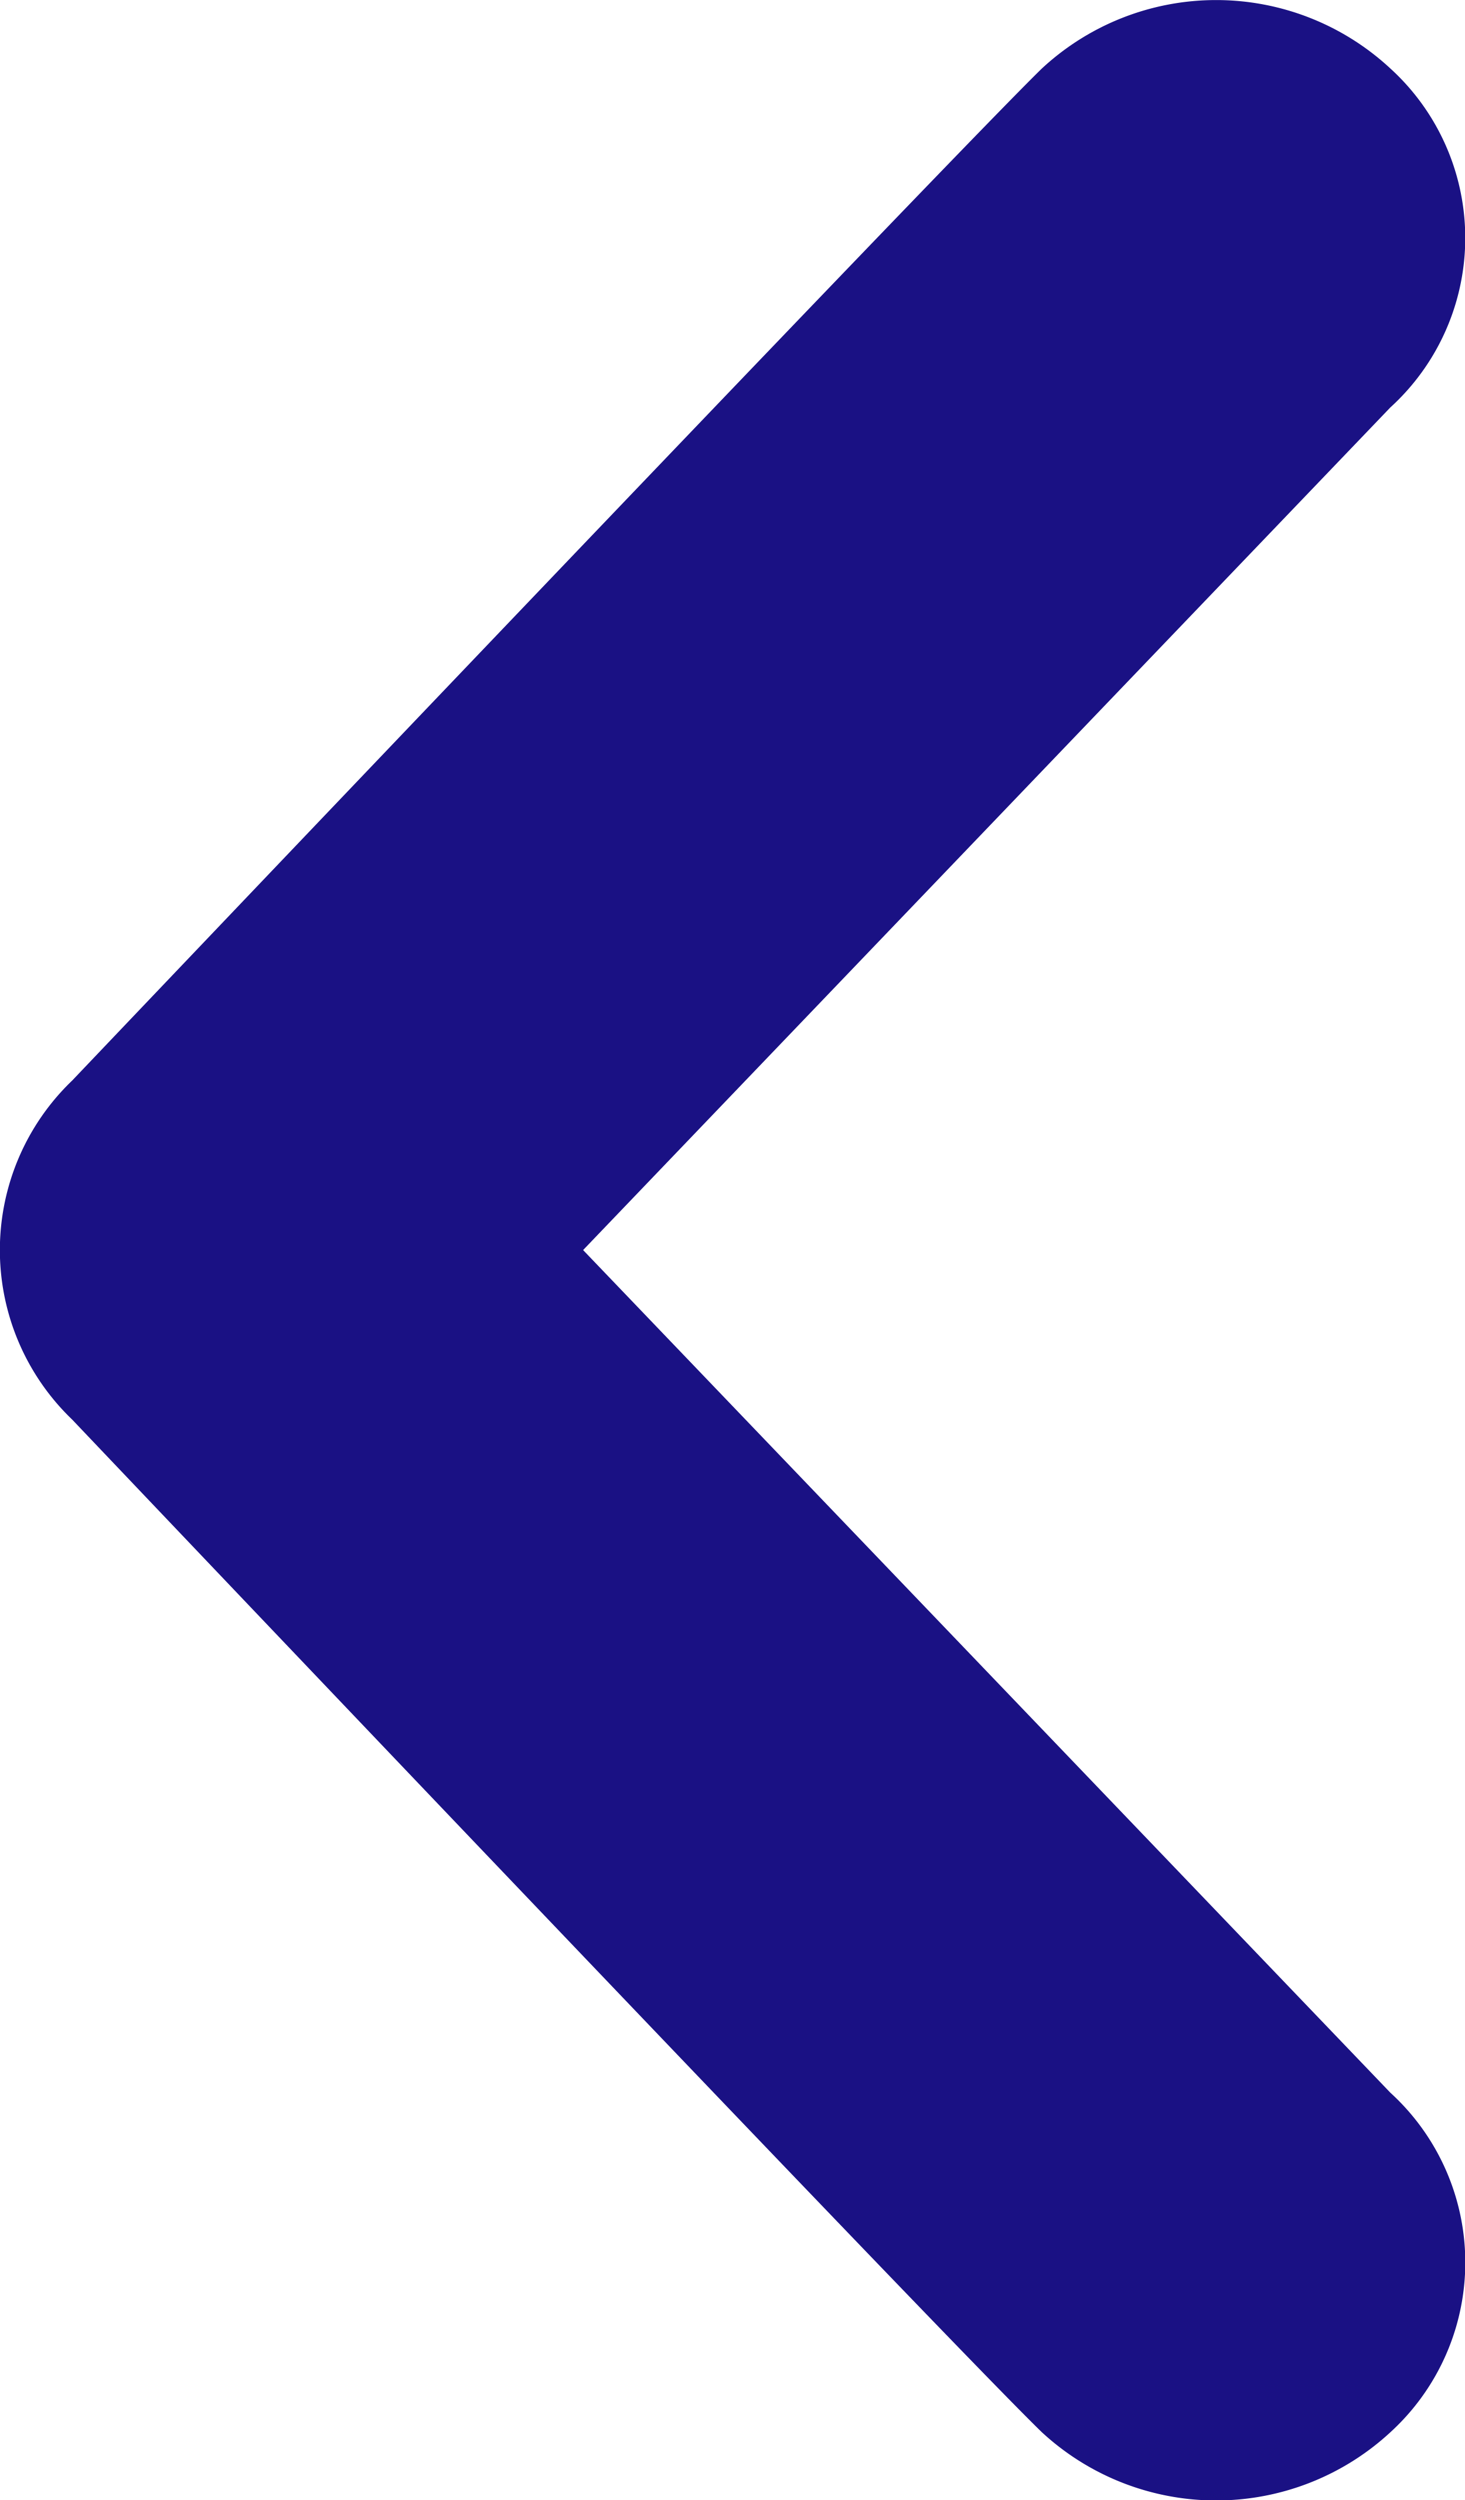
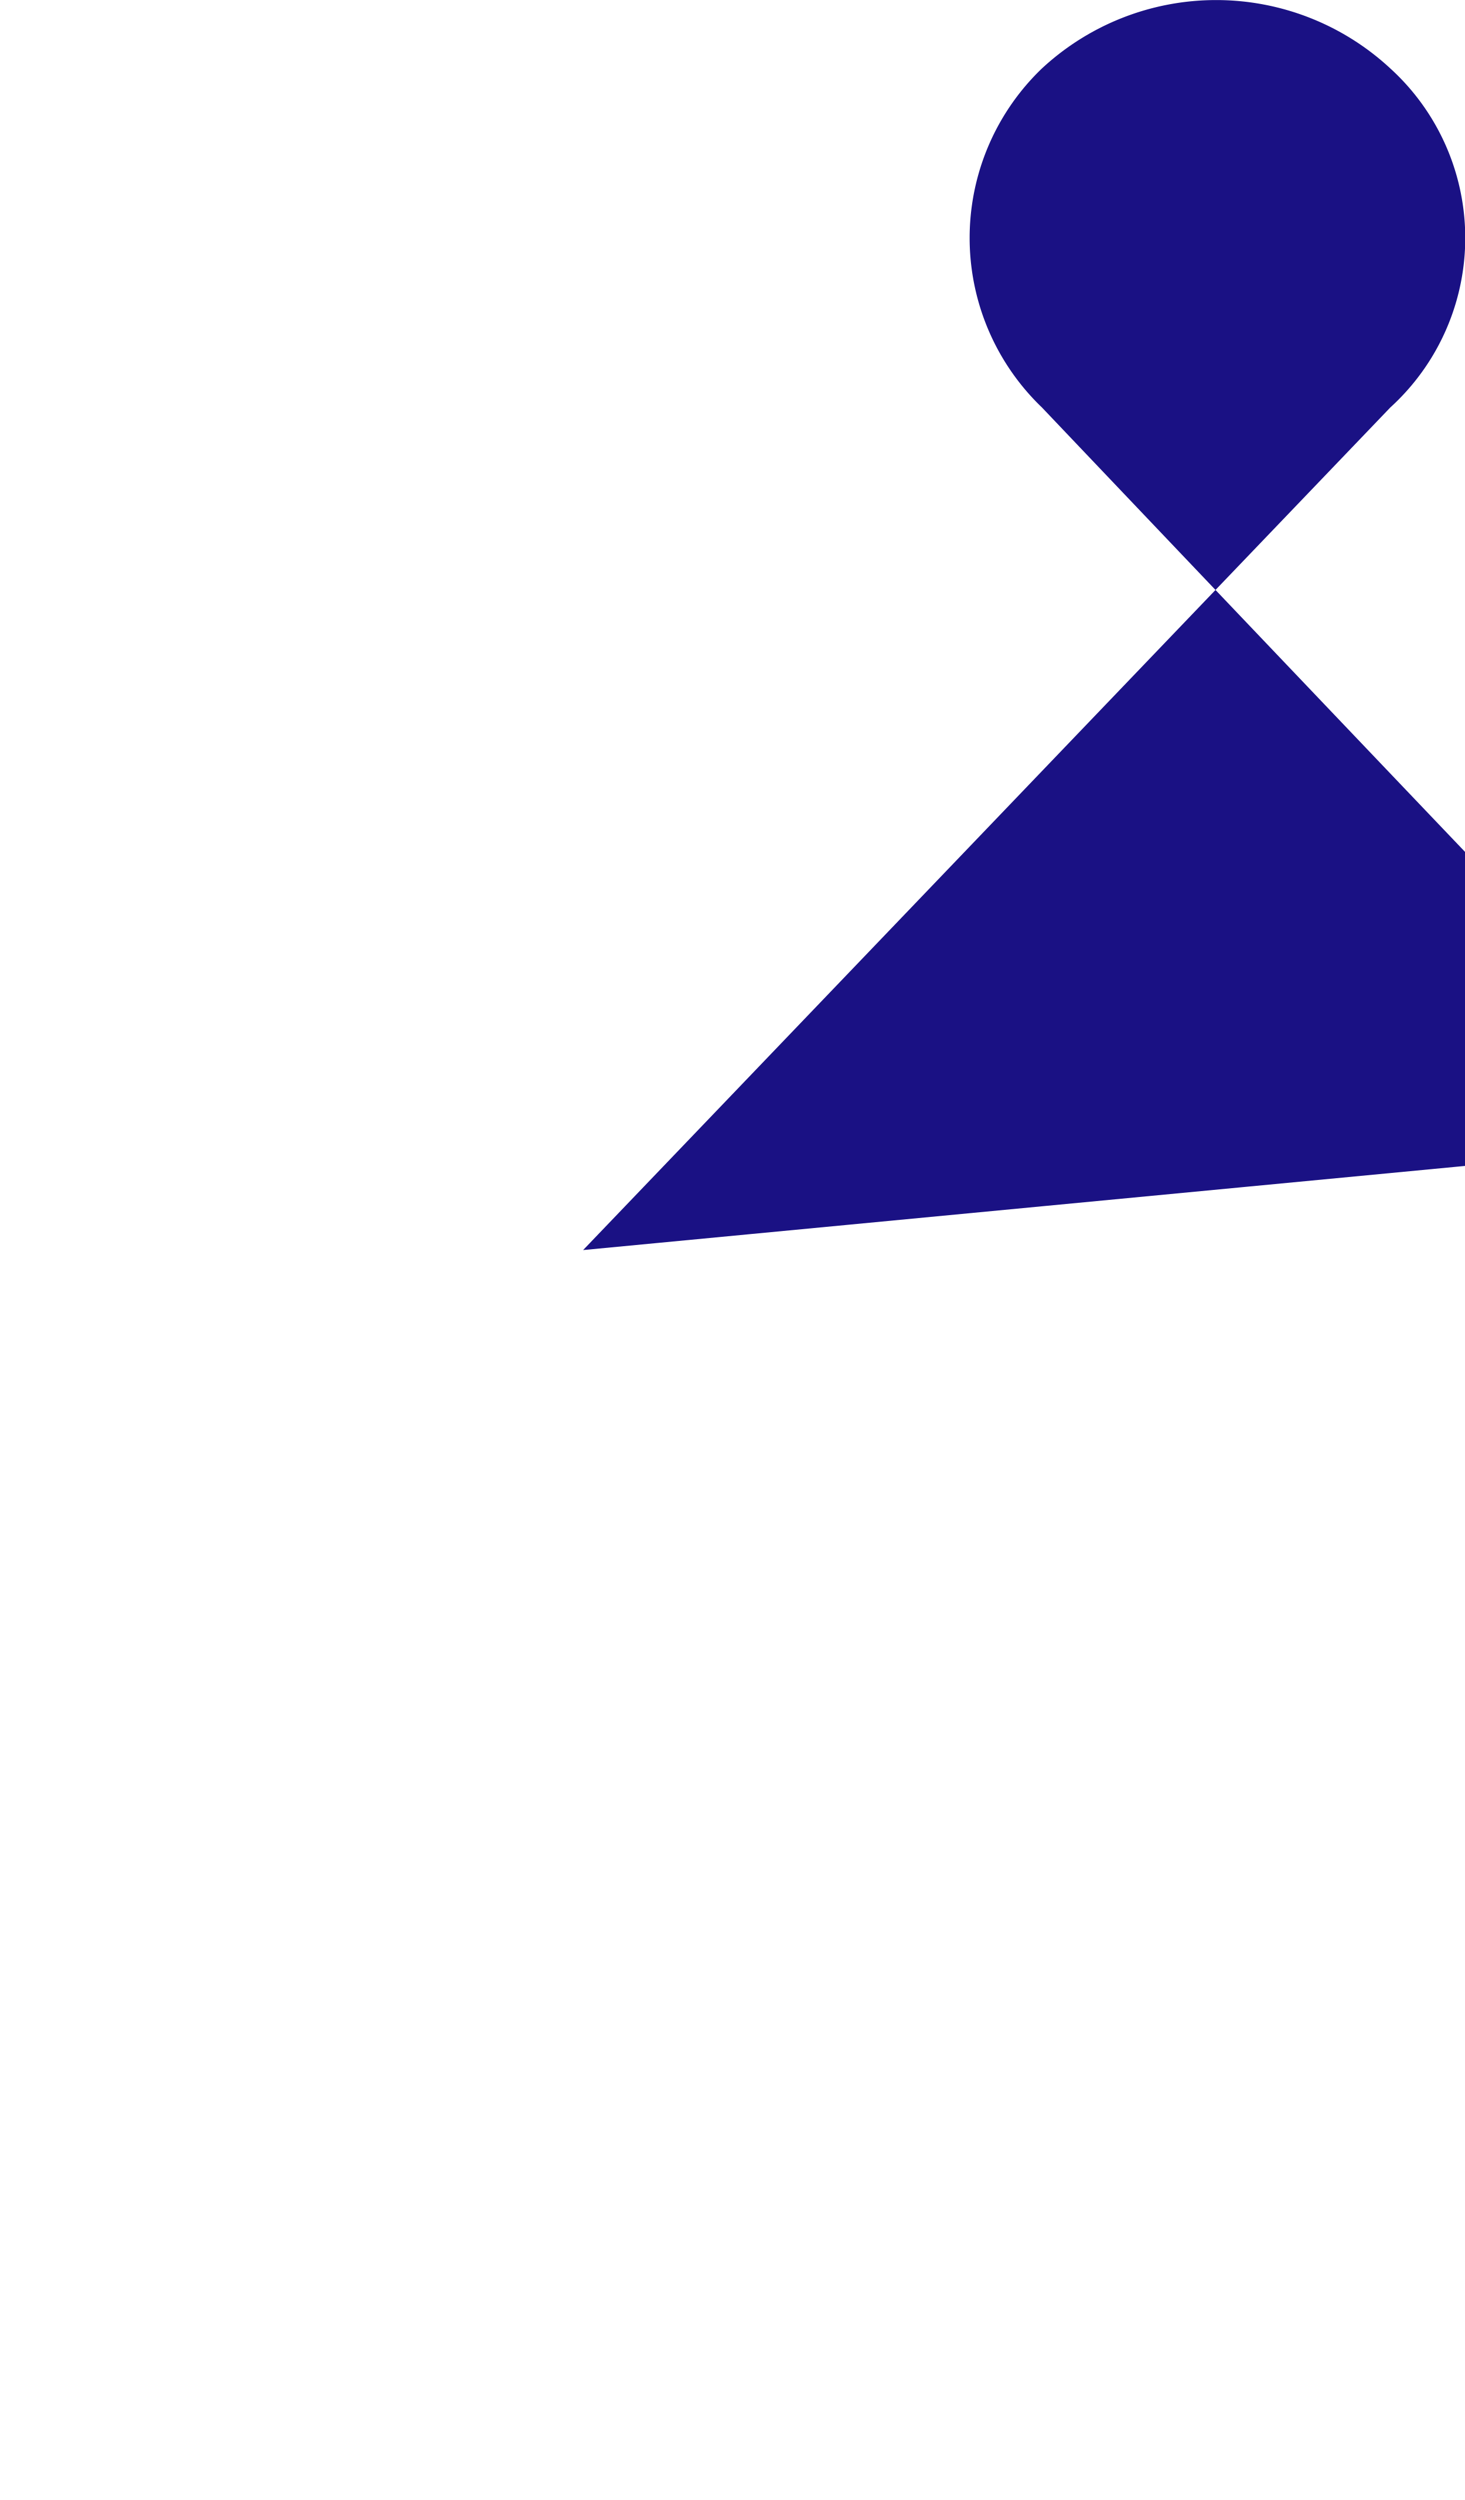
<svg xmlns="http://www.w3.org/2000/svg" viewBox="0 0 23.34 39.82">
  <defs>
    <style>.cls-1{fill:#1a1184;}</style>
  </defs>
  <g id="Layer_2" data-name="Layer 2">
    <g id="Schermata_Home" data-name="Schermata Home">
      <g id="Servizi">
-         <path id="Freccia_sinistra" data-name="Freccia sinistra" class="cls-1" d="M16.6,1.09C15.17,2.48,1.15,17.21,1.15,17.21a3.74,3.74,0,0,0,0,5.4s14,14.73,15.45,16.13a4.09,4.09,0,0,0,5.55,0,3.66,3.66,0,0,0,0-5.41L9.29,19.91,22.15,6.49a3.65,3.65,0,0,0,0-5.4A4.08,4.08,0,0,0,16.6,1.09Z" />
+         <path id="Freccia_sinistra" data-name="Freccia sinistra" class="cls-1" d="M16.6,1.09a3.74,3.74,0,0,0,0,5.4s14,14.73,15.45,16.13a4.09,4.09,0,0,0,5.55,0,3.66,3.66,0,0,0,0-5.41L9.29,19.91,22.15,6.49a3.65,3.65,0,0,0,0-5.4A4.08,4.08,0,0,0,16.6,1.09Z" />
      </g>
    </g>
  </g>
</svg>